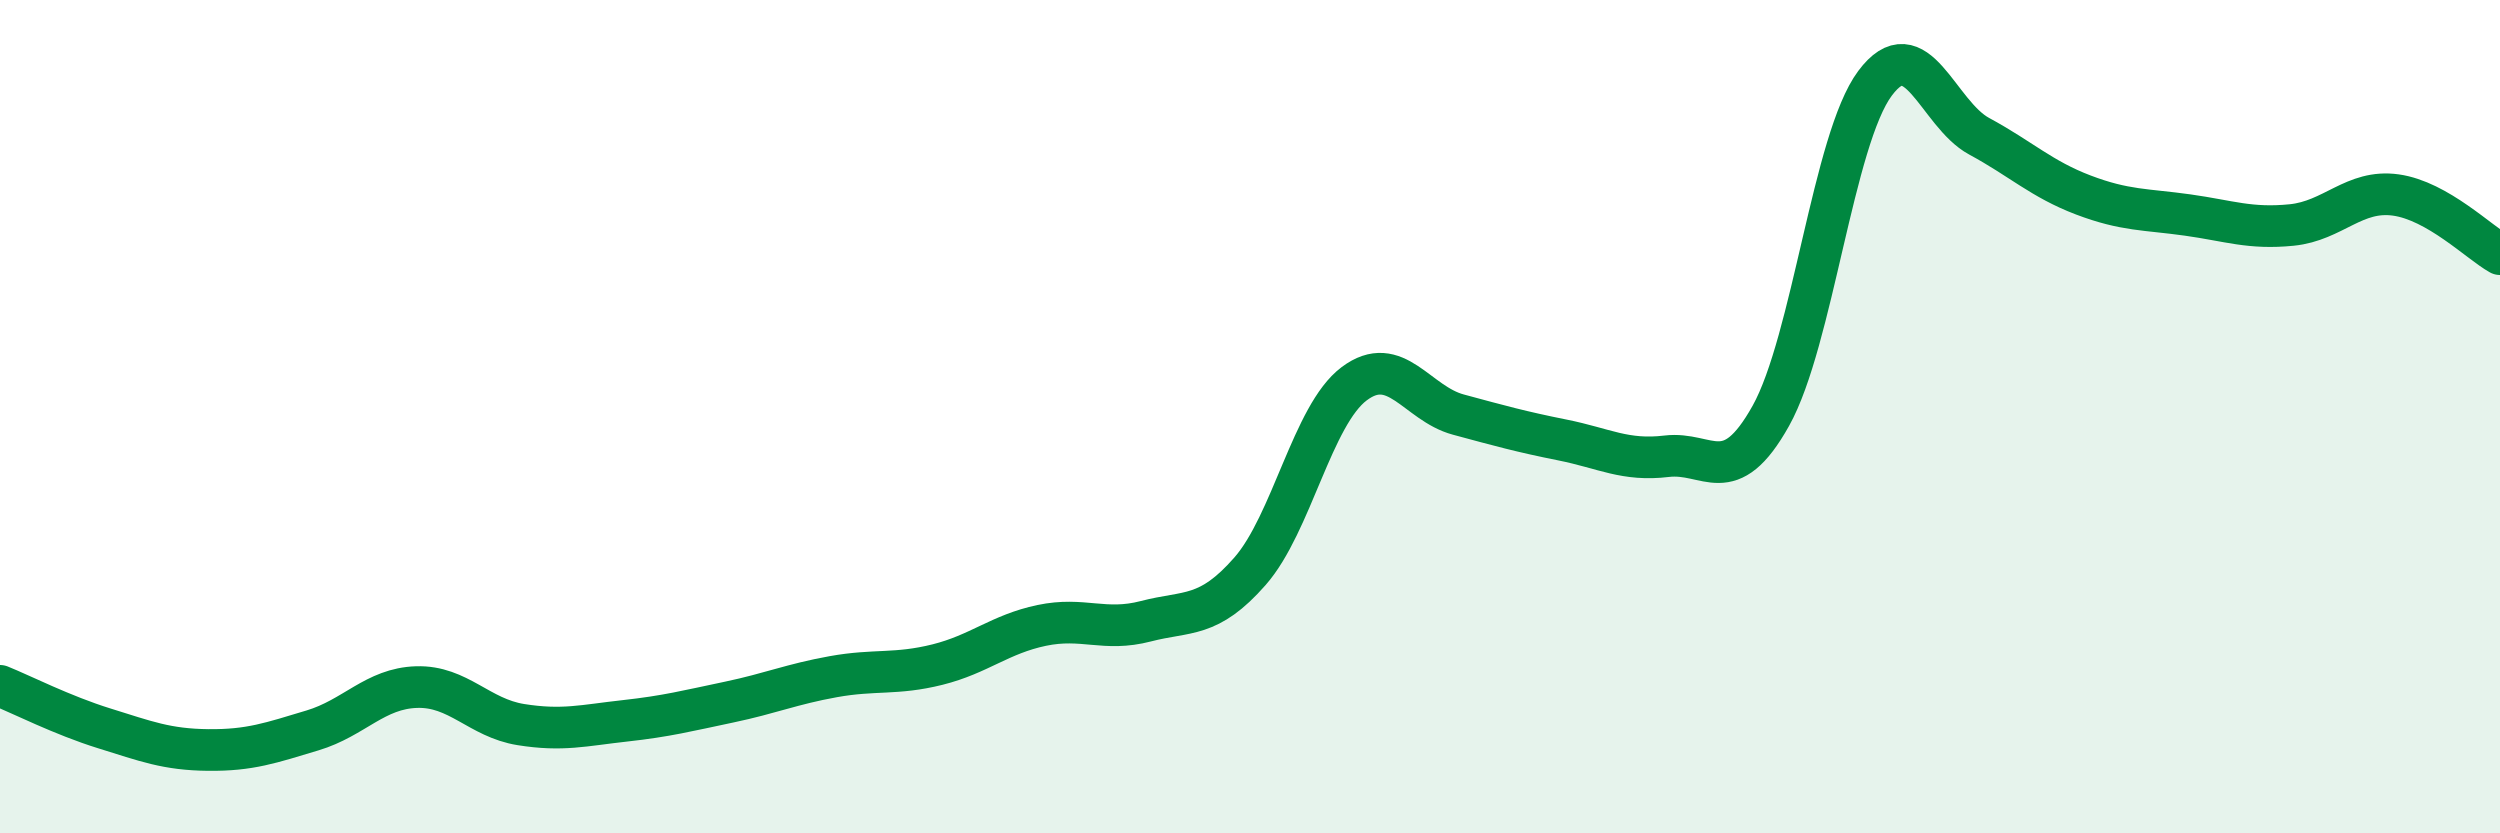
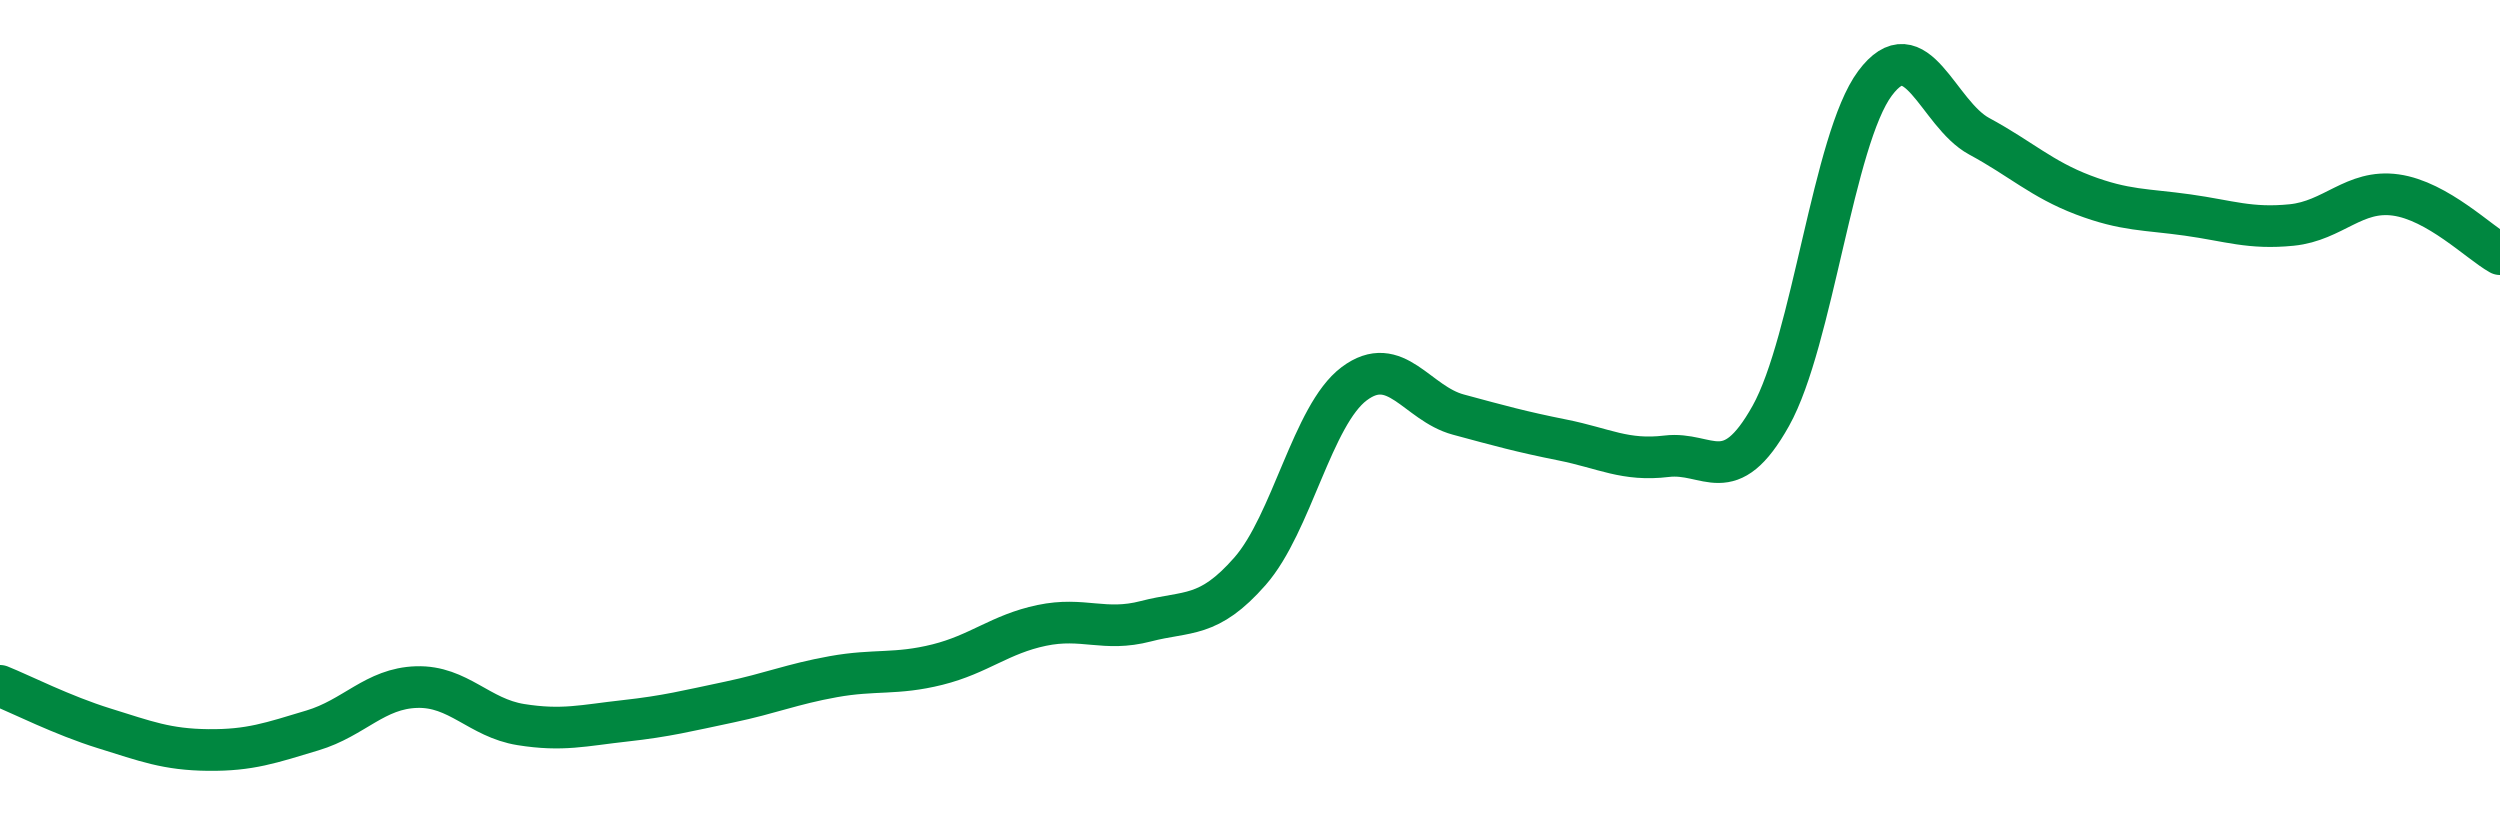
<svg xmlns="http://www.w3.org/2000/svg" width="60" height="20" viewBox="0 0 60 20">
-   <path d="M 0,16.46 C 0.5,16.66 1.5,17.17 2.5,17.48 C 3.5,17.79 4,17.99 5,18 C 6,18.01 6.5,17.83 7.5,17.53 C 8.5,17.23 9,16.52 10,16.49 C 11,16.46 11.5,17.23 12.5,17.39 C 13.5,17.55 14,17.41 15,17.3 C 16,17.19 16.5,17.06 17.5,16.85 C 18.5,16.64 19,16.42 20,16.24 C 21,16.06 21.5,16.2 22.5,15.95 C 23.5,15.7 24,15.22 25,15.01 C 26,14.8 26.5,15.17 27.5,14.91 C 28.5,14.65 29,14.85 30,13.71 C 31,12.57 31.5,9.96 32.5,9.21 C 33.5,8.46 34,9.68 35,9.95 C 36,10.22 36.5,10.36 37.5,10.56 C 38.5,10.76 39,11.07 40,10.95 C 41,10.83 41.5,11.77 42.5,9.98 C 43.5,8.19 44,3.34 45,2 C 46,0.66 46.5,2.73 47.5,3.27 C 48.5,3.81 49,4.3 50,4.68 C 51,5.06 51.5,5.02 52.5,5.16 C 53.5,5.3 54,5.5 55,5.4 C 56,5.3 56.5,4.54 57.5,4.68 C 58.5,4.82 59.5,5.82 60,6.1L60 20L0 20Z" fill="#008740" opacity="0.1" stroke-linecap="round" stroke-linejoin="round" />
  <path d="M 0,16.46 C 0.5,16.66 1.5,17.17 2.5,17.48 C 3.5,17.79 4,17.99 5,18 C 6,18.01 6.5,17.83 7.5,17.53 C 8.5,17.23 9,16.52 10,16.49 C 11,16.46 11.5,17.23 12.5,17.39 C 13.5,17.55 14,17.41 15,17.3 C 16,17.19 16.5,17.06 17.5,16.85 C 18.5,16.64 19,16.42 20,16.24 C 21,16.06 21.5,16.2 22.5,15.95 C 23.5,15.7 24,15.22 25,15.01 C 26,14.8 26.5,15.17 27.5,14.91 C 28.5,14.65 29,14.85 30,13.71 C 31,12.57 31.5,9.96 32.5,9.21 C 33.5,8.46 34,9.68 35,9.95 C 36,10.22 36.5,10.36 37.5,10.56 C 38.5,10.76 39,11.07 40,10.95 C 41,10.83 41.5,11.77 42.5,9.98 C 43.5,8.19 44,3.34 45,2 C 46,0.66 46.5,2.73 47.5,3.27 C 48.5,3.81 49,4.3 50,4.68 C 51,5.06 51.5,5.02 52.5,5.16 C 53.5,5.3 54,5.5 55,5.4 C 56,5.3 56.5,4.54 57.5,4.68 C 58.5,4.82 59.5,5.82 60,6.1" stroke="#008740" stroke-width="1" fill="none" stroke-linecap="round" stroke-linejoin="round" />
</svg>